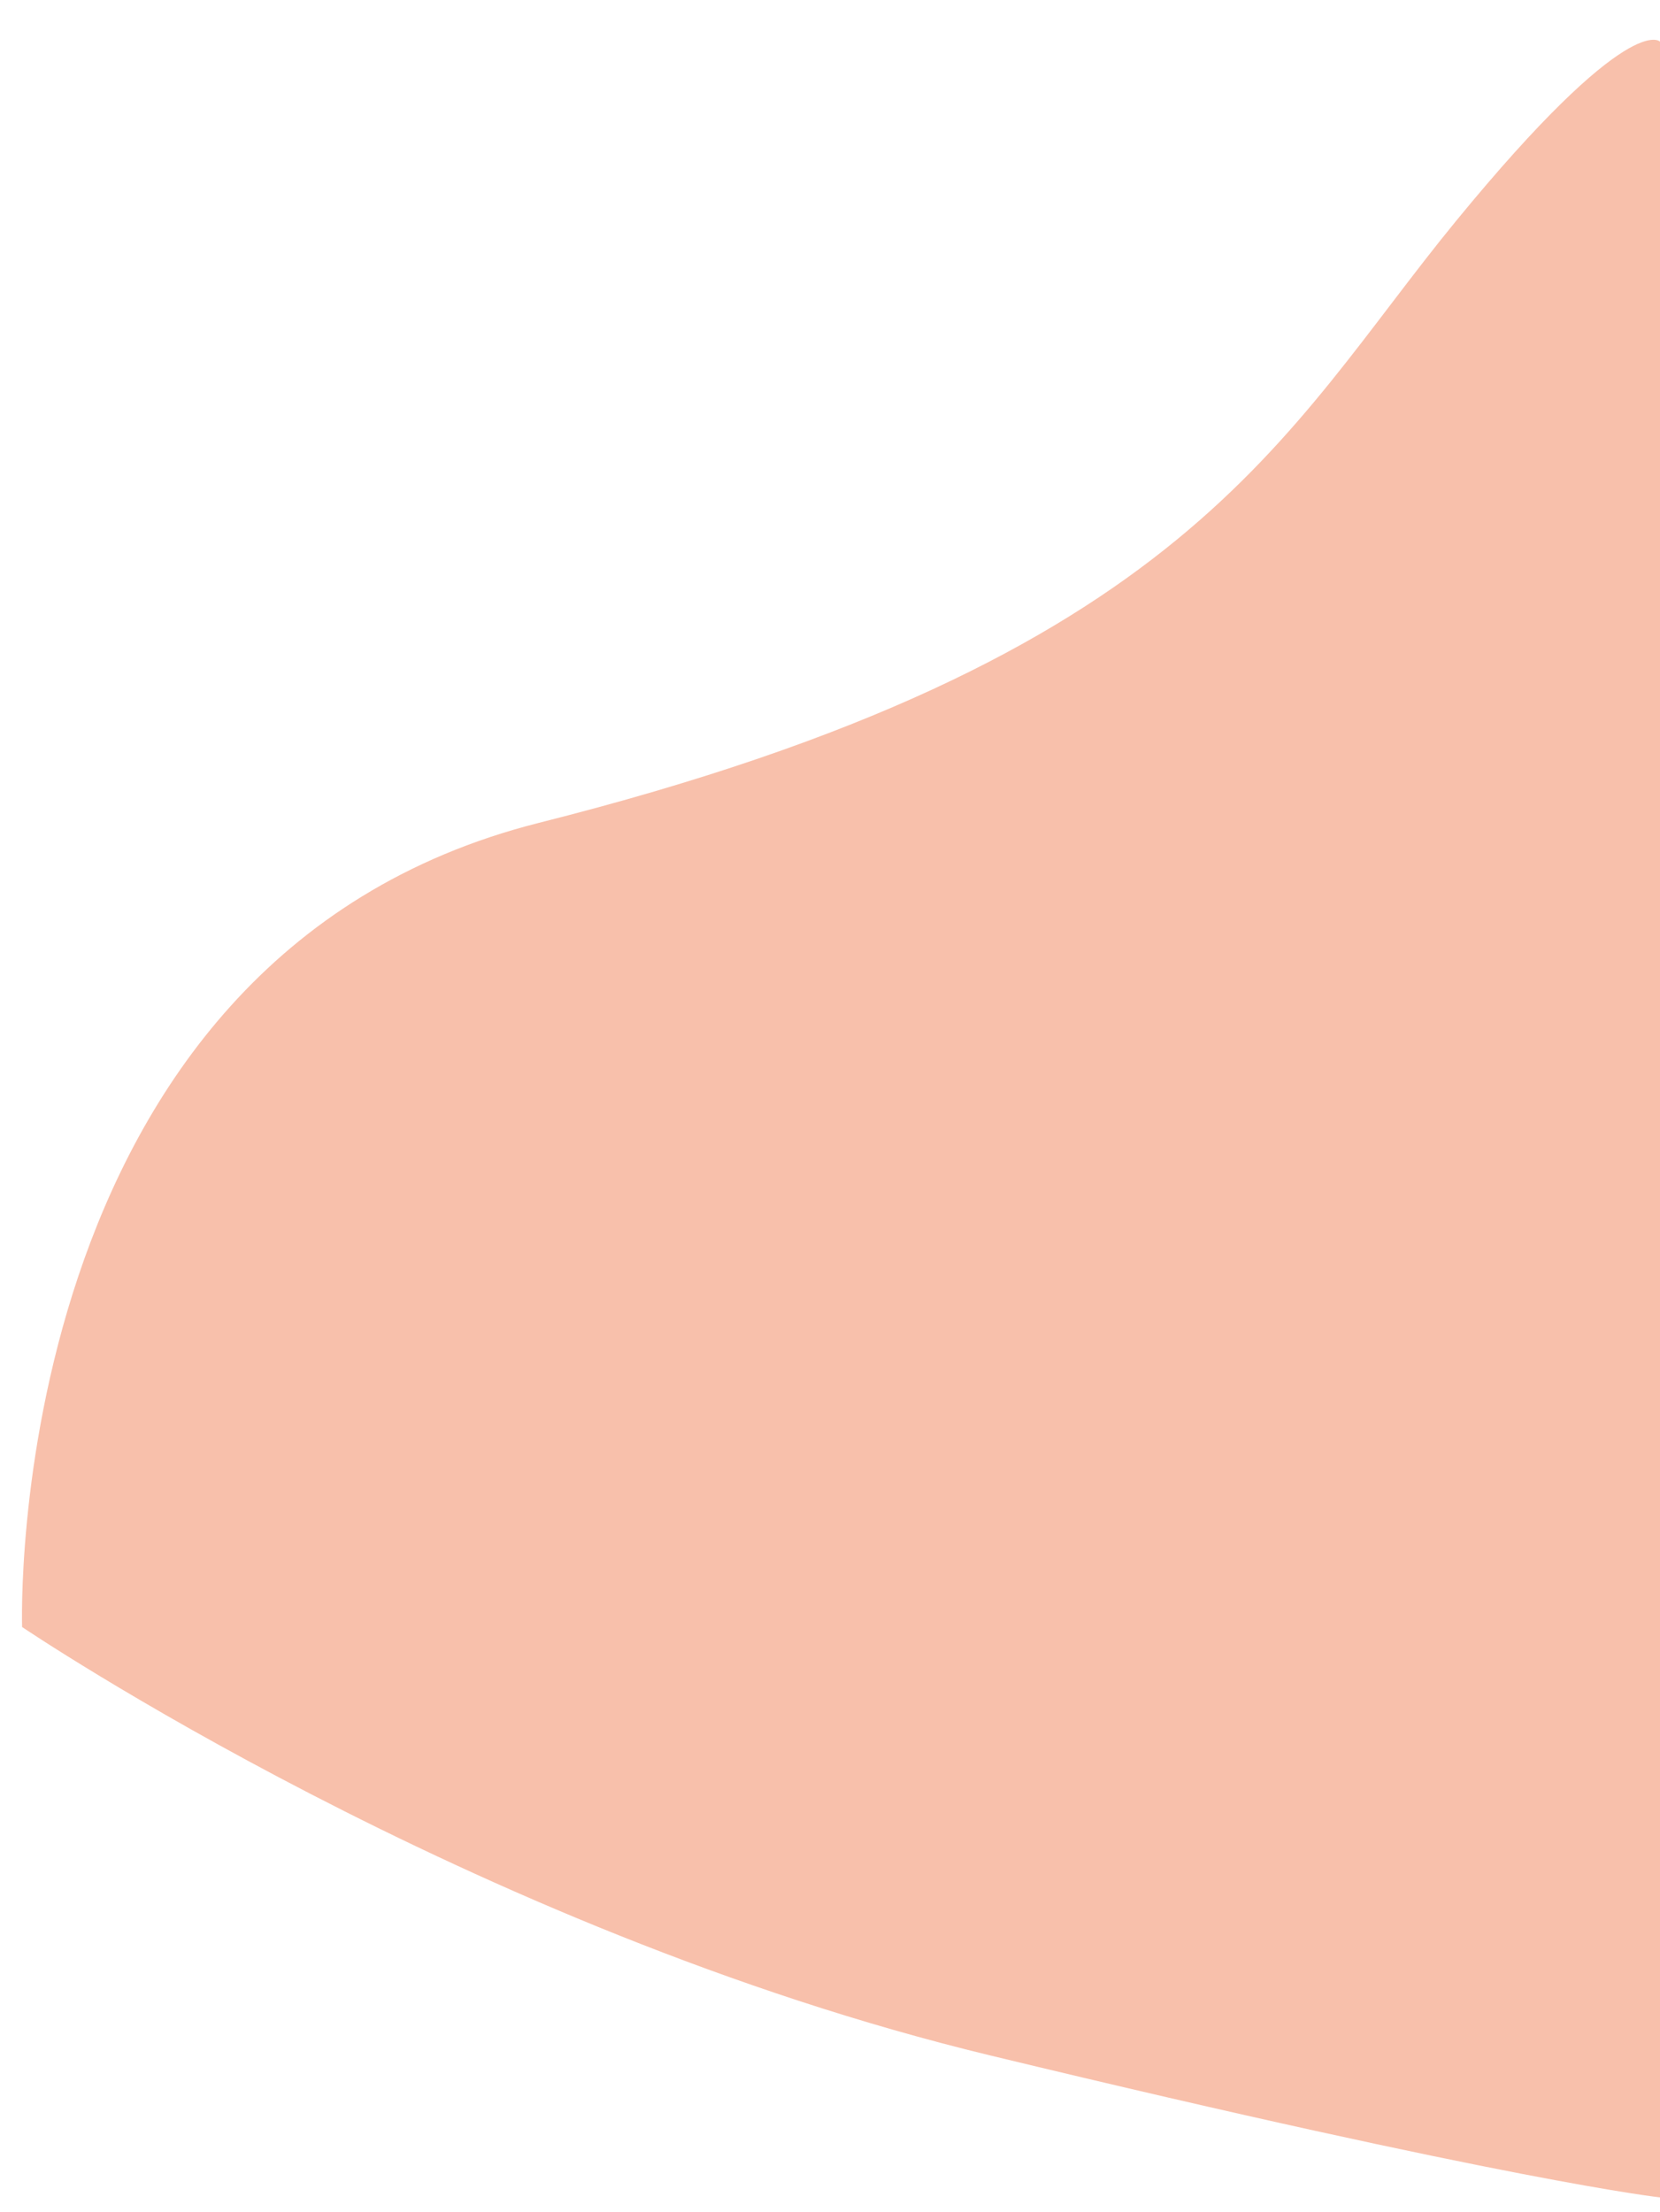
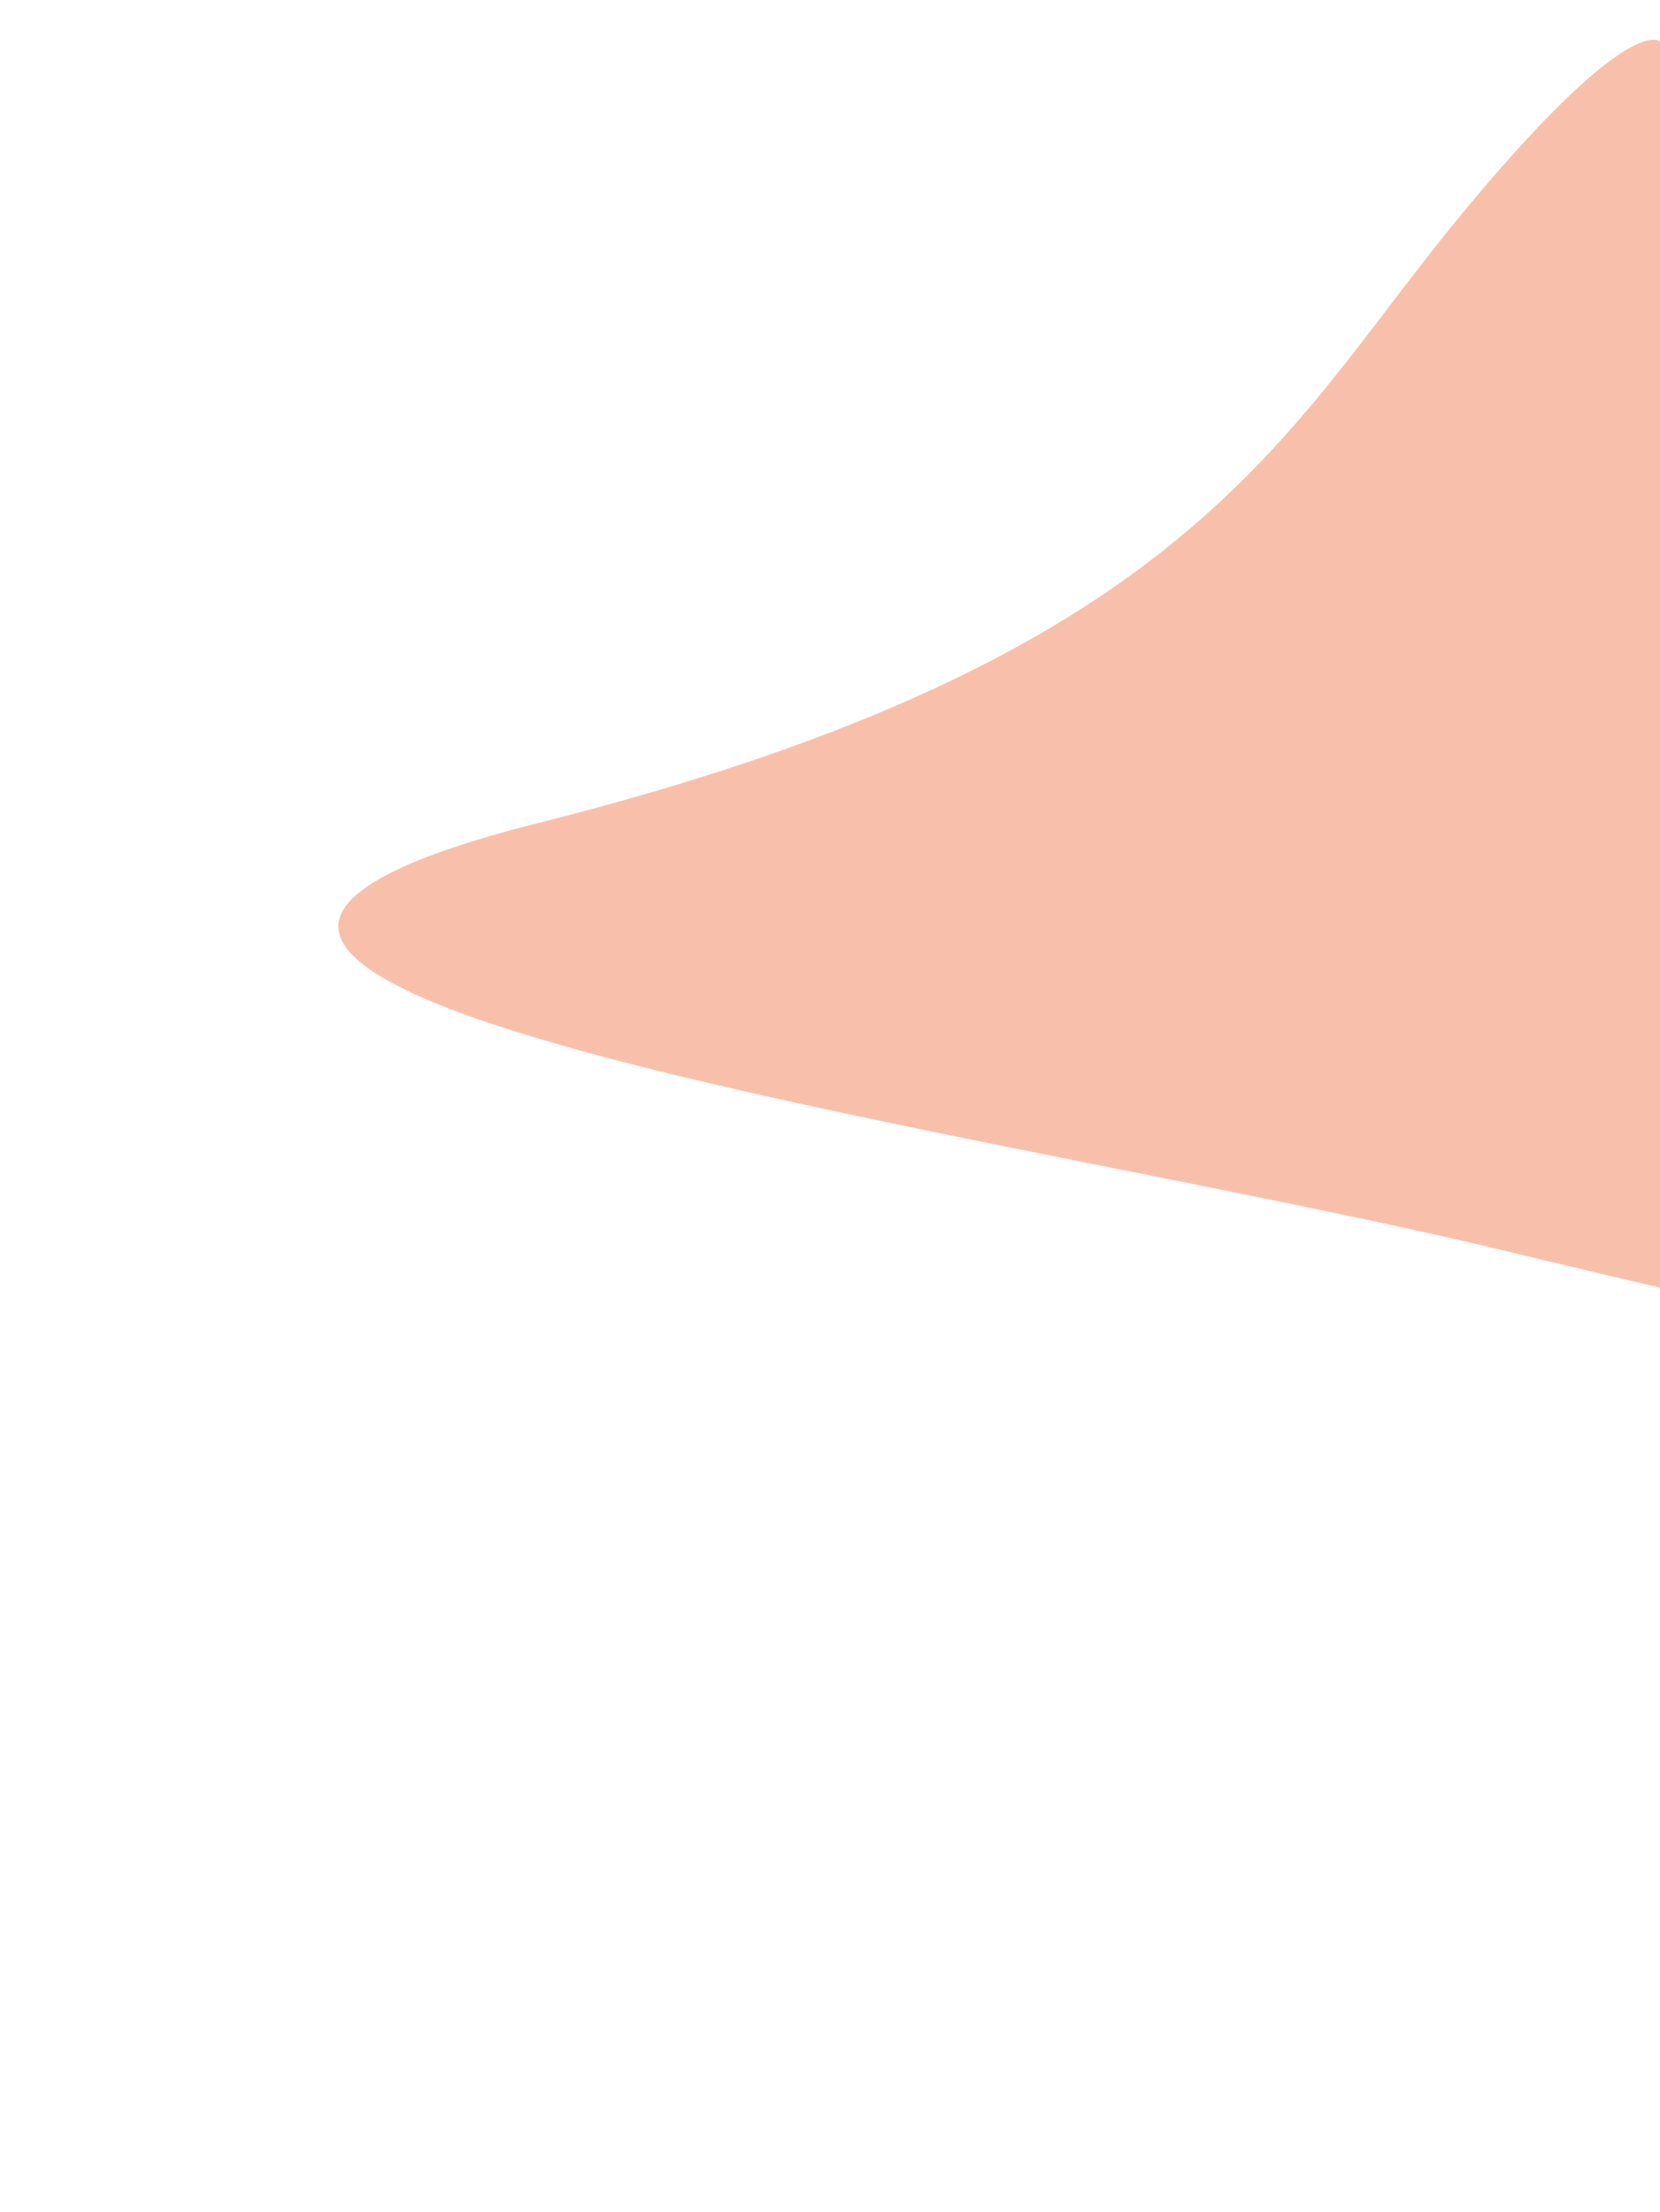
<svg xmlns="http://www.w3.org/2000/svg" version="1.1" id="Calque_1" x="0px" y="0px" viewBox="0 0 195.3 260.2" style="enable-background:new 0 0 195.3 260.2;" xml:space="preserve">
  <style type="text/css">
	.st0{fill:#F8C0AB;}
</style>
-   <path class="st0" d="M195.3,4.9c0,0-3.5-3.9-24,21.1S140,77.5,63.4,96.8C0,112.8,2.6,191.4,2.6,191.4s52.6,35.6,113.9,50.4  c61.3,14.8,78.8,16.7,78.8,16.7V4.9z" />
+   <path class="st0" d="M195.3,4.9c0,0-3.5-3.9-24,21.1S140,77.5,63.4,96.8s52.6,35.6,113.9,50.4  c61.3,14.8,78.8,16.7,78.8,16.7V4.9z" />
</svg>